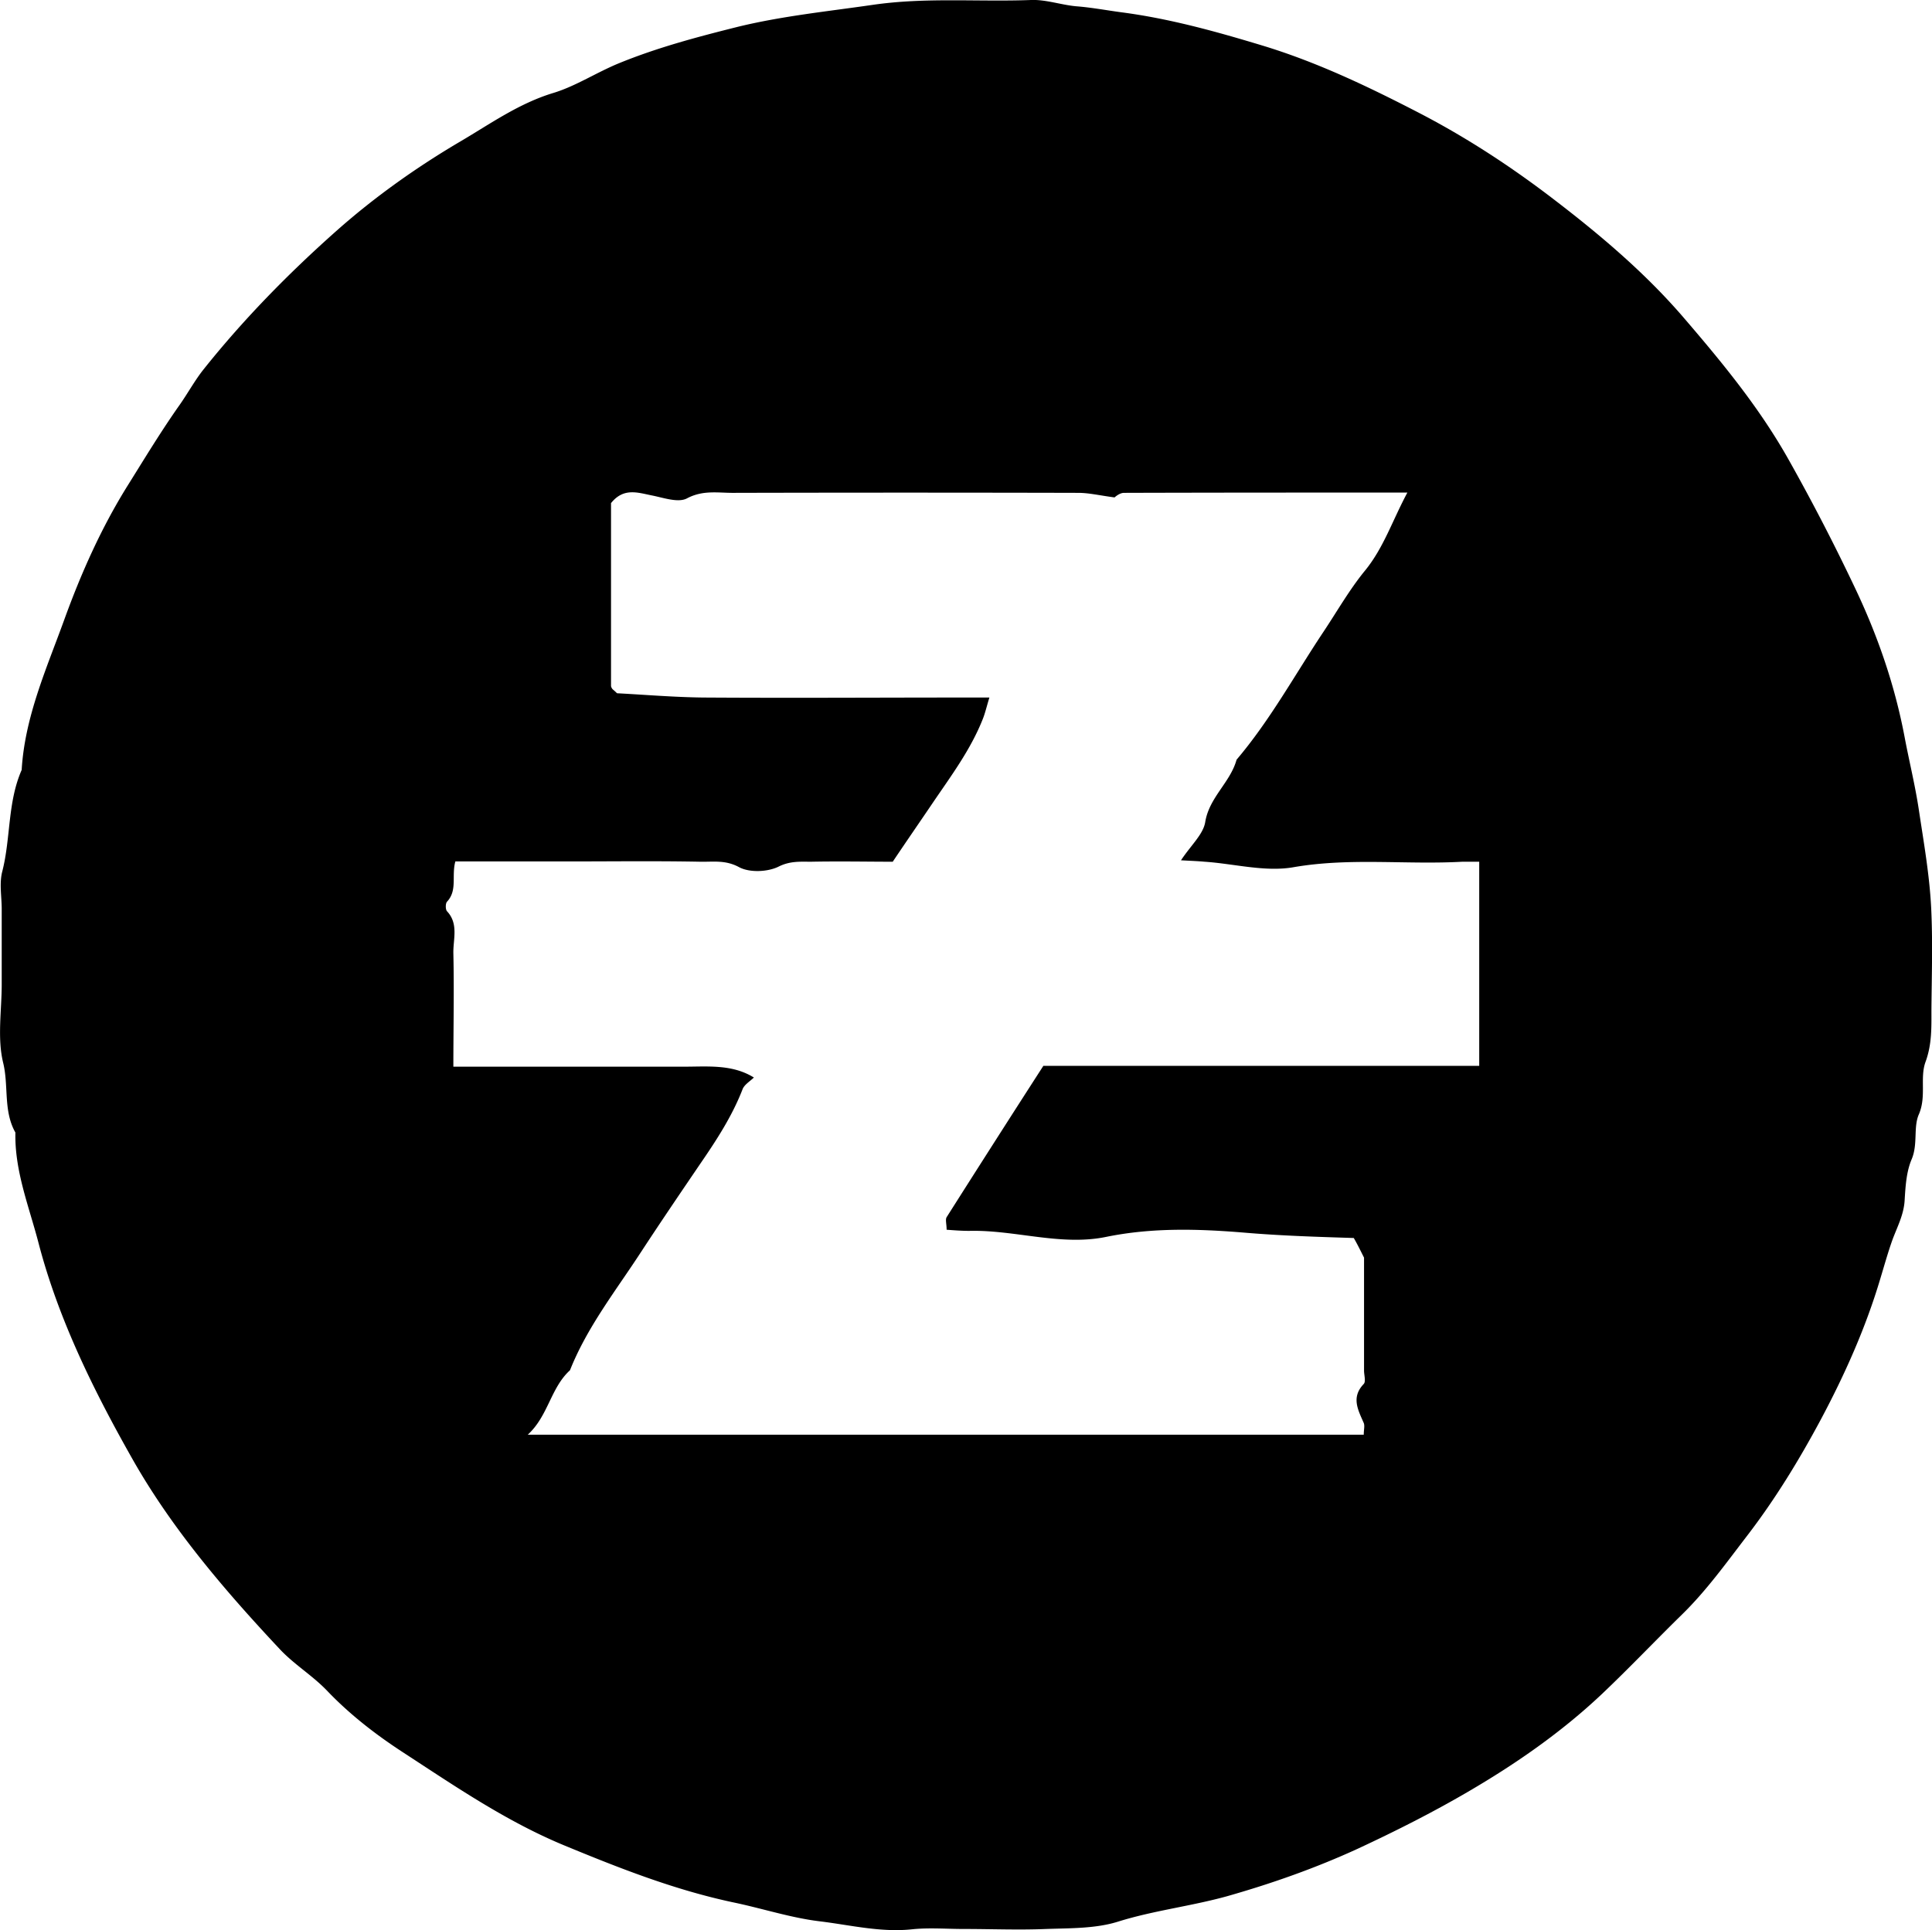
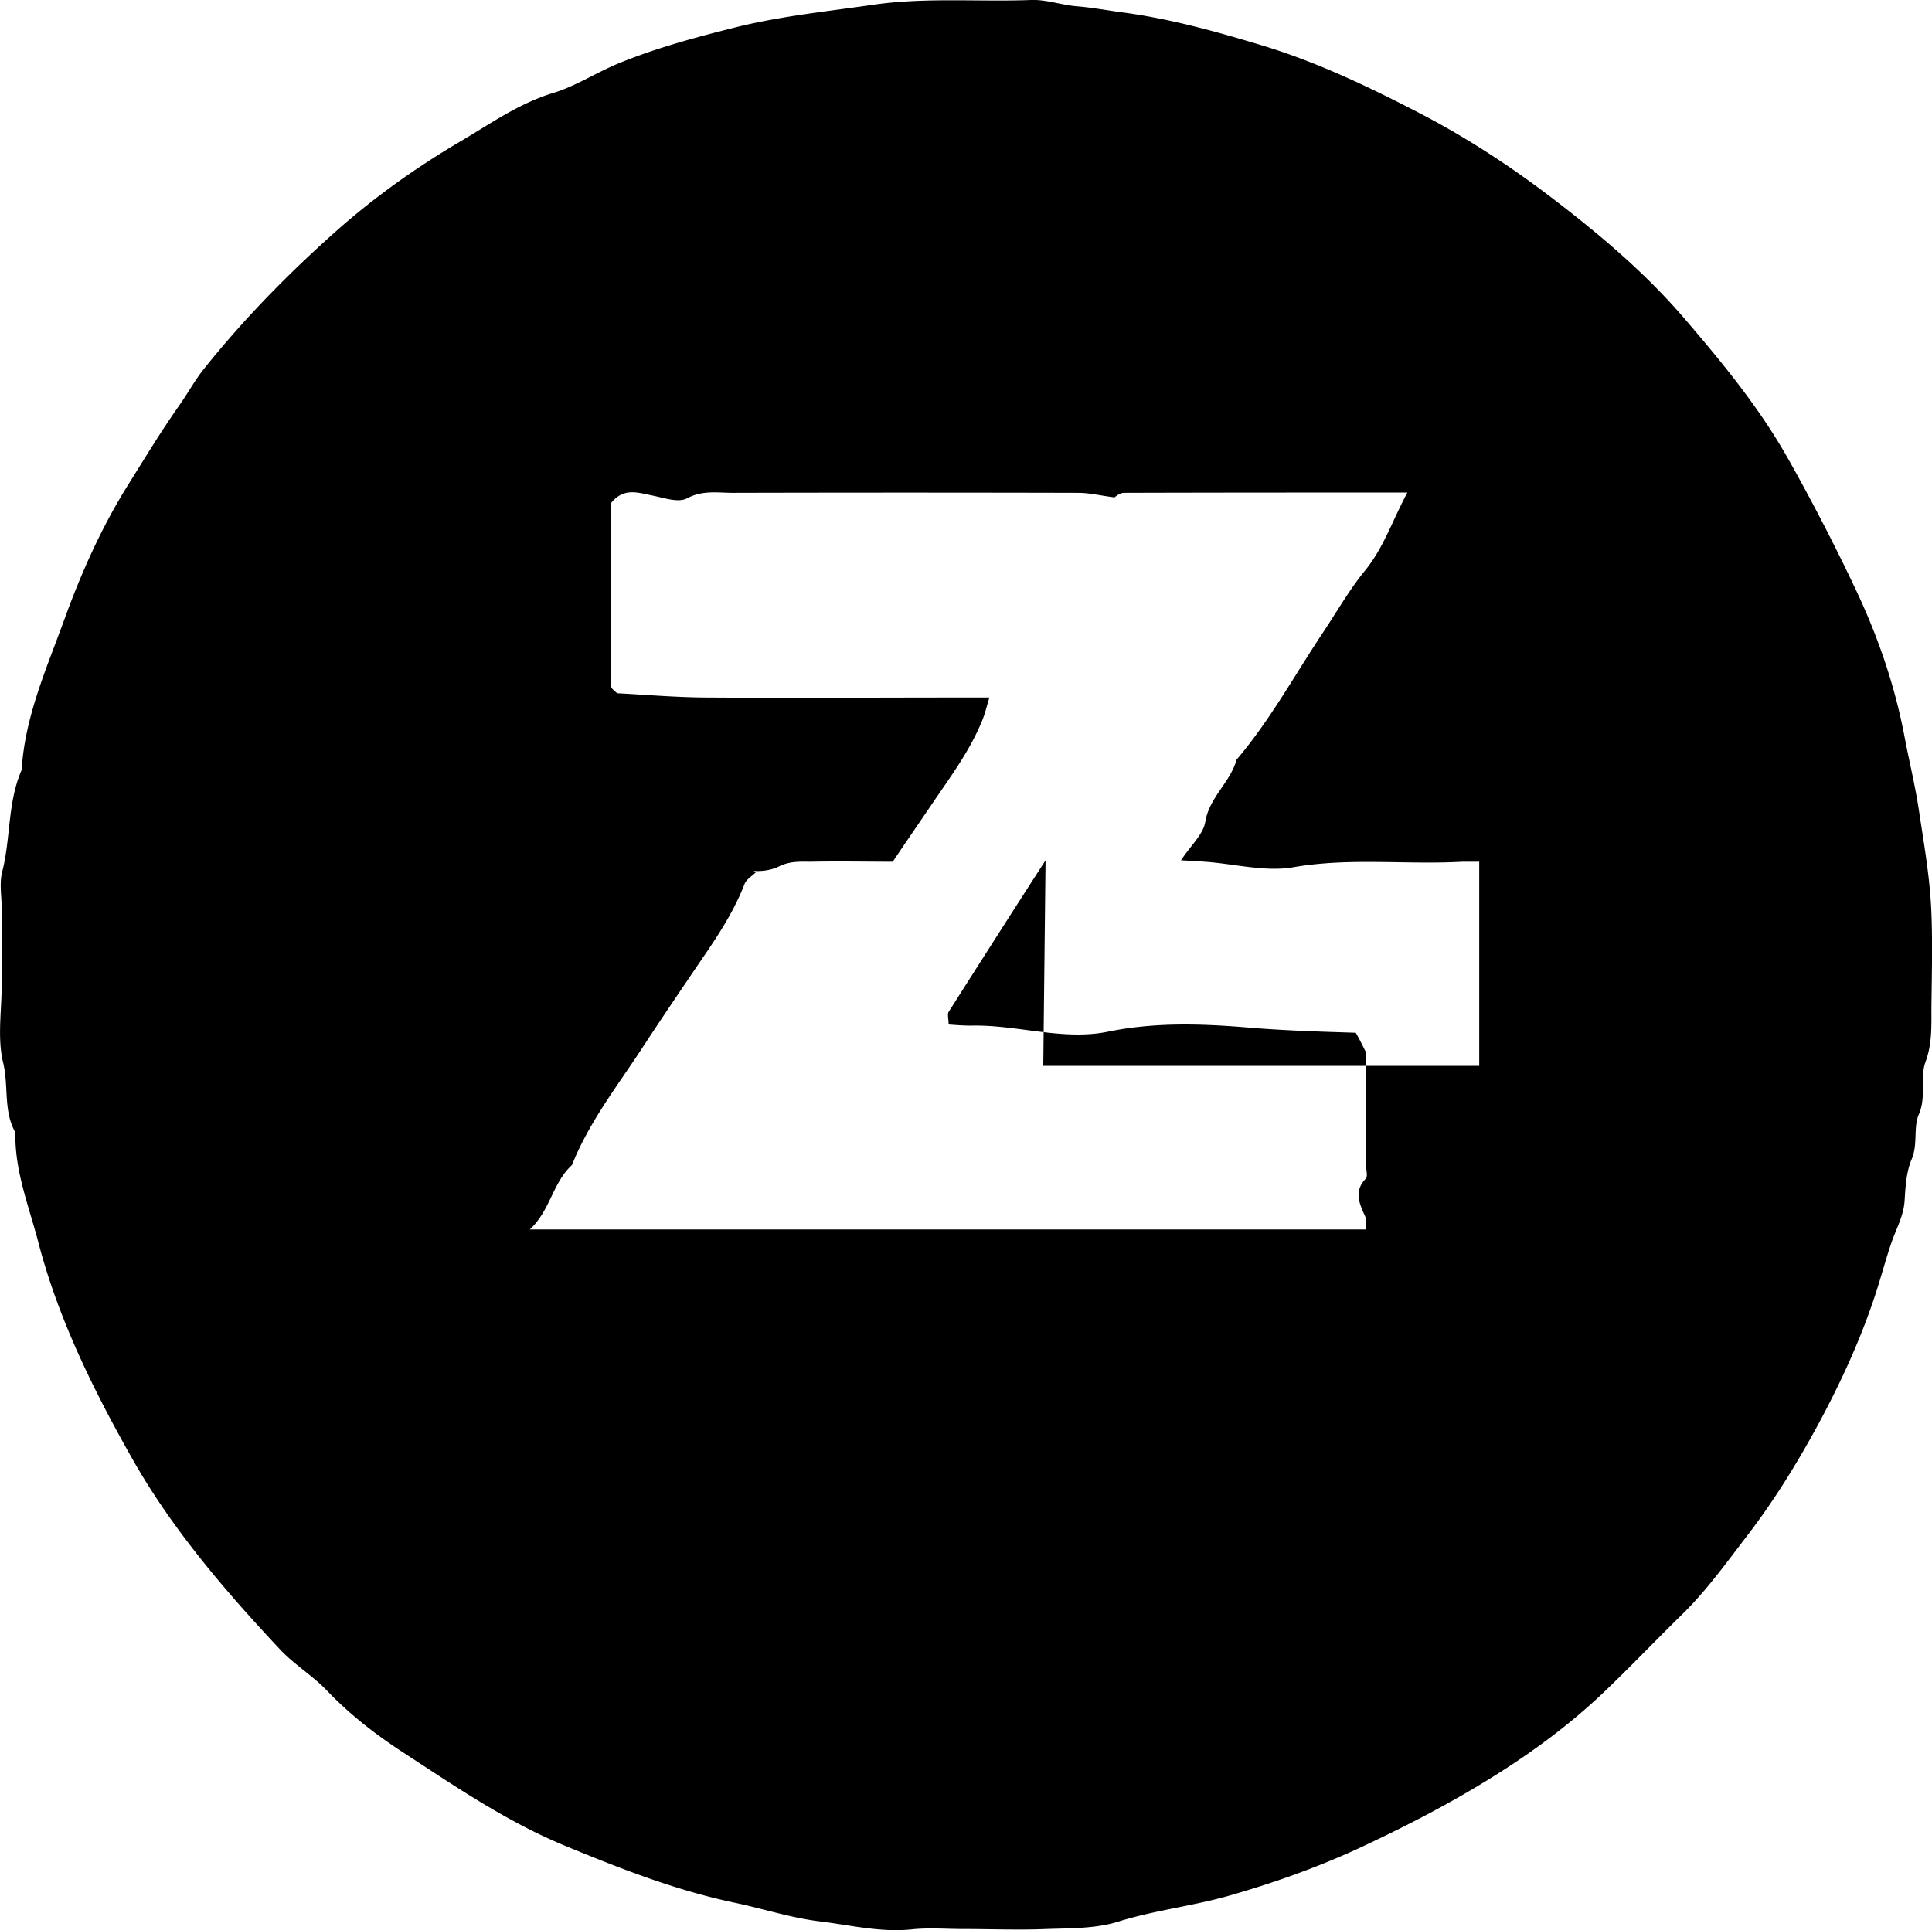
<svg xmlns="http://www.w3.org/2000/svg" data-name="Layer 2" viewBox="0 0 67.76 67.71">
-   <path fill="currentColor" d="M33.8 67.67c-.6 0-1.21-.05-1.8.01-1.11.12-2.18-.15-3.26-.28-.99-.12-1.97-.44-2.96-.65-2.1-.44-4.05-1.21-6.01-2.02-2.02-.84-3.8-2.06-5.61-3.24-.97-.63-1.89-1.34-2.7-2.19-.51-.53-1.16-.92-1.66-1.46-1.92-2.05-3.76-4.2-5.14-6.63-1.36-2.4-2.61-4.92-3.31-7.61-.33-1.27-.84-2.52-.81-3.87-.43-.76-.23-1.64-.43-2.45-.21-.87-.05-1.83-.05-2.75v-2.64c0-.44-.09-.9.02-1.32.3-1.17.18-2.42.68-3.56.11-1.86.87-3.55 1.49-5.26.59-1.63 1.3-3.23 2.23-4.72.6-.96 1.18-1.92 1.83-2.84.28-.4.52-.84.82-1.22 1.41-1.77 3-3.39 4.68-4.88 1.33-1.18 2.81-2.23 4.34-3.13 1.04-.61 2.04-1.33 3.26-1.7.79-.24 1.53-.73 2.32-1.05 1.35-.55 2.75-.92 4.15-1.27C27.44.56 29.03.4 30.61.17c1.86-.27 3.7-.1 5.55-.17.52-.02 1.05.17 1.58.22.53.04 1.06.14 1.58.21 1.69.22 3.31.67 4.93 1.16 1.92.58 3.72 1.44 5.5 2.36 1.68.87 3.24 1.89 4.74 3.04 1.66 1.27 3.25 2.62 4.6 4.2 1.33 1.55 2.63 3.13 3.65 4.95a72.46 72.46 0 0 1 2.35 4.55c.78 1.65 1.37 3.37 1.71 5.17.16.85.37 1.69.5 2.56.17 1.13.37 2.26.43 3.41.06 1.2.02 2.4.01 3.6 0 .61.02 1.21-.21 1.83-.2.56.04 1.2-.23 1.83-.2.45-.03 1.04-.25 1.57-.19.44-.22.96-.25 1.45-.03.51-.26.93-.43 1.39-.16.45-.29.92-.43 1.38-.51 1.71-1.24 3.34-2.07 4.9-.76 1.42-1.6 2.8-2.59 4.09-.73.95-1.43 1.93-2.29 2.77-.94.92-1.85 1.88-2.81 2.79-1.42 1.34-3.02 2.45-4.7 3.43-1.25.73-2.54 1.38-3.85 1.99-1.48.68-3.01 1.22-4.59 1.67-1.26.35-2.57.5-3.82.89-.79.25-1.68.23-2.53.26-.96.04-1.92 0-2.88 0zm2.79-30.28h15.29v-7.16h-.59c-1.97.11-3.93-.15-5.91.19-1 .18-2.09-.12-3.13-.19-.22-.02-.45-.03-.83-.05.35-.53.78-.91.85-1.34.14-.87.88-1.39 1.1-2.19 1.18-1.39 2.05-2.99 3.05-4.49.48-.72.91-1.48 1.46-2.15.65-.8.95-1.74 1.48-2.73-3.41 0-6.68 0-9.94.01-.16 0-.33.16-.33.16-.53-.07-.9-.16-1.27-.16-4.04-.01-8.08-.01-12.12 0-.53 0-1.05-.1-1.6.19-.31.17-.83-.02-1.24-.1-.5-.1-.99-.28-1.43.27v6.41c0 .03.02.07.04.1s.06.05.17.16c.96.05 2.01.14 3.05.15 3.04.02 6.08 0 9.12 0h.89c-.1.33-.15.55-.23.75-.43 1.09-1.13 2.02-1.78 2.98-.44.65-.89 1.3-1.38 2.03-.88 0-1.88-.02-2.87 0-.37 0-.73-.03-1.13.17-.38.19-1.02.22-1.39.02-.48-.26-.91-.18-1.36-.19-1.56-.03-3.12-.01-4.68-.01h-3.91c-.14.51.08 1.01-.29 1.41-.06.06-.06.28 0 .34.41.44.21.98.22 1.47.03 1.31 0 2.62 0 3.98h8.09c.84 0 1.69-.09 2.45.38-.13.13-.34.25-.4.42-.37.95-.92 1.79-1.49 2.62-.7 1.03-1.4 2.06-2.08 3.1-.88 1.35-1.88 2.62-2.48 4.13-.68.62-.76 1.6-1.48 2.26h29.32c0-.17.04-.31 0-.41-.2-.46-.45-.9 0-1.37.08-.09.01-.31.01-.47v-3.96c-.15-.3-.25-.5-.36-.69-1.29-.04-2.58-.08-3.86-.19-1.59-.13-3.2-.18-4.82.15-1.59.33-3.2-.25-4.81-.21-.26 0-.53-.02-.79-.04 0-.2-.05-.35 0-.44 1.11-1.75 2.22-3.49 3.4-5.32z" data-name="Layer 1" />
+   <path fill="currentColor" d="M33.8 67.67c-.6 0-1.21-.05-1.8.01-1.11.12-2.18-.15-3.26-.28-.99-.12-1.97-.44-2.96-.65-2.1-.44-4.05-1.21-6.01-2.02-2.02-.84-3.8-2.06-5.61-3.24-.97-.63-1.89-1.34-2.7-2.19-.51-.53-1.16-.92-1.66-1.46-1.92-2.05-3.76-4.2-5.14-6.63-1.36-2.4-2.61-4.92-3.31-7.61-.33-1.27-.84-2.52-.81-3.87-.43-.76-.23-1.64-.43-2.45-.21-.87-.05-1.83-.05-2.75v-2.64c0-.44-.09-.9.02-1.32.3-1.17.18-2.42.68-3.56.11-1.86.87-3.55 1.49-5.26.59-1.63 1.3-3.23 2.23-4.72.6-.96 1.18-1.92 1.83-2.84.28-.4.52-.84.82-1.22 1.41-1.77 3-3.39 4.68-4.88 1.33-1.18 2.81-2.23 4.34-3.13 1.04-.61 2.04-1.33 3.26-1.7.79-.24 1.53-.73 2.32-1.05 1.35-.55 2.75-.92 4.15-1.27C27.44.56 29.03.4 30.61.17c1.86-.27 3.7-.1 5.55-.17.52-.02 1.05.17 1.58.22.53.04 1.06.14 1.58.21 1.69.22 3.31.67 4.93 1.16 1.92.58 3.72 1.44 5.5 2.36 1.68.87 3.24 1.89 4.74 3.04 1.66 1.27 3.25 2.62 4.6 4.2 1.33 1.55 2.63 3.13 3.65 4.95a72.46 72.46 0 0 1 2.35 4.55c.78 1.65 1.37 3.37 1.71 5.17.16.85.37 1.69.5 2.56.17 1.13.37 2.26.43 3.41.06 1.2.02 2.4.01 3.6 0 .61.02 1.21-.21 1.83-.2.56.04 1.2-.23 1.83-.2.45-.03 1.04-.25 1.57-.19.44-.22.96-.25 1.45-.03.51-.26.93-.43 1.39-.16.45-.29.92-.43 1.38-.51 1.71-1.24 3.34-2.07 4.9-.76 1.42-1.6 2.8-2.59 4.09-.73.95-1.43 1.93-2.29 2.77-.94.92-1.85 1.88-2.81 2.79-1.42 1.34-3.02 2.45-4.7 3.43-1.25.73-2.54 1.38-3.85 1.99-1.48.68-3.01 1.22-4.59 1.67-1.26.35-2.57.5-3.82.89-.79.25-1.68.23-2.53.26-.96.04-1.92 0-2.88 0zm2.79-30.28h15.29v-7.16h-.59c-1.97.11-3.93-.15-5.91.19-1 .18-2.09-.12-3.13-.19-.22-.02-.45-.03-.83-.05.35-.53.78-.91.85-1.34.14-.87.88-1.39 1.1-2.19 1.18-1.39 2.05-2.99 3.05-4.49.48-.72.91-1.48 1.46-2.15.65-.8.95-1.74 1.48-2.73-3.41 0-6.68 0-9.94.01-.16 0-.33.16-.33.16-.53-.07-.9-.16-1.27-.16-4.04-.01-8.08-.01-12.12 0-.53 0-1.05-.1-1.6.19-.31.17-.83-.02-1.24-.1-.5-.1-.99-.28-1.43.27v6.41c0 .03.02.07.04.1s.06.05.17.16c.96.05 2.01.14 3.05.15 3.04.02 6.08 0 9.12 0h.89c-.1.33-.15.55-.23.75-.43 1.09-1.13 2.02-1.78 2.98-.44.65-.89 1.3-1.38 2.03-.88 0-1.88-.02-2.87 0-.37 0-.73-.03-1.13.17-.38.19-1.02.22-1.39.02-.48-.26-.91-.18-1.36-.19-1.56-.03-3.12-.01-4.68-.01h-3.91h8.09c.84 0 1.69-.09 2.45.38-.13.13-.34.25-.4.42-.37.95-.92 1.79-1.49 2.62-.7 1.03-1.4 2.06-2.08 3.1-.88 1.35-1.88 2.62-2.48 4.13-.68.62-.76 1.6-1.48 2.26h29.32c0-.17.04-.31 0-.41-.2-.46-.45-.9 0-1.37.08-.09.01-.31.01-.47v-3.96c-.15-.3-.25-.5-.36-.69-1.29-.04-2.58-.08-3.86-.19-1.59-.13-3.2-.18-4.82.15-1.59.33-3.2-.25-4.81-.21-.26 0-.53-.02-.79-.04 0-.2-.05-.35 0-.44 1.11-1.75 2.22-3.49 3.4-5.32z" data-name="Layer 1" />
</svg>